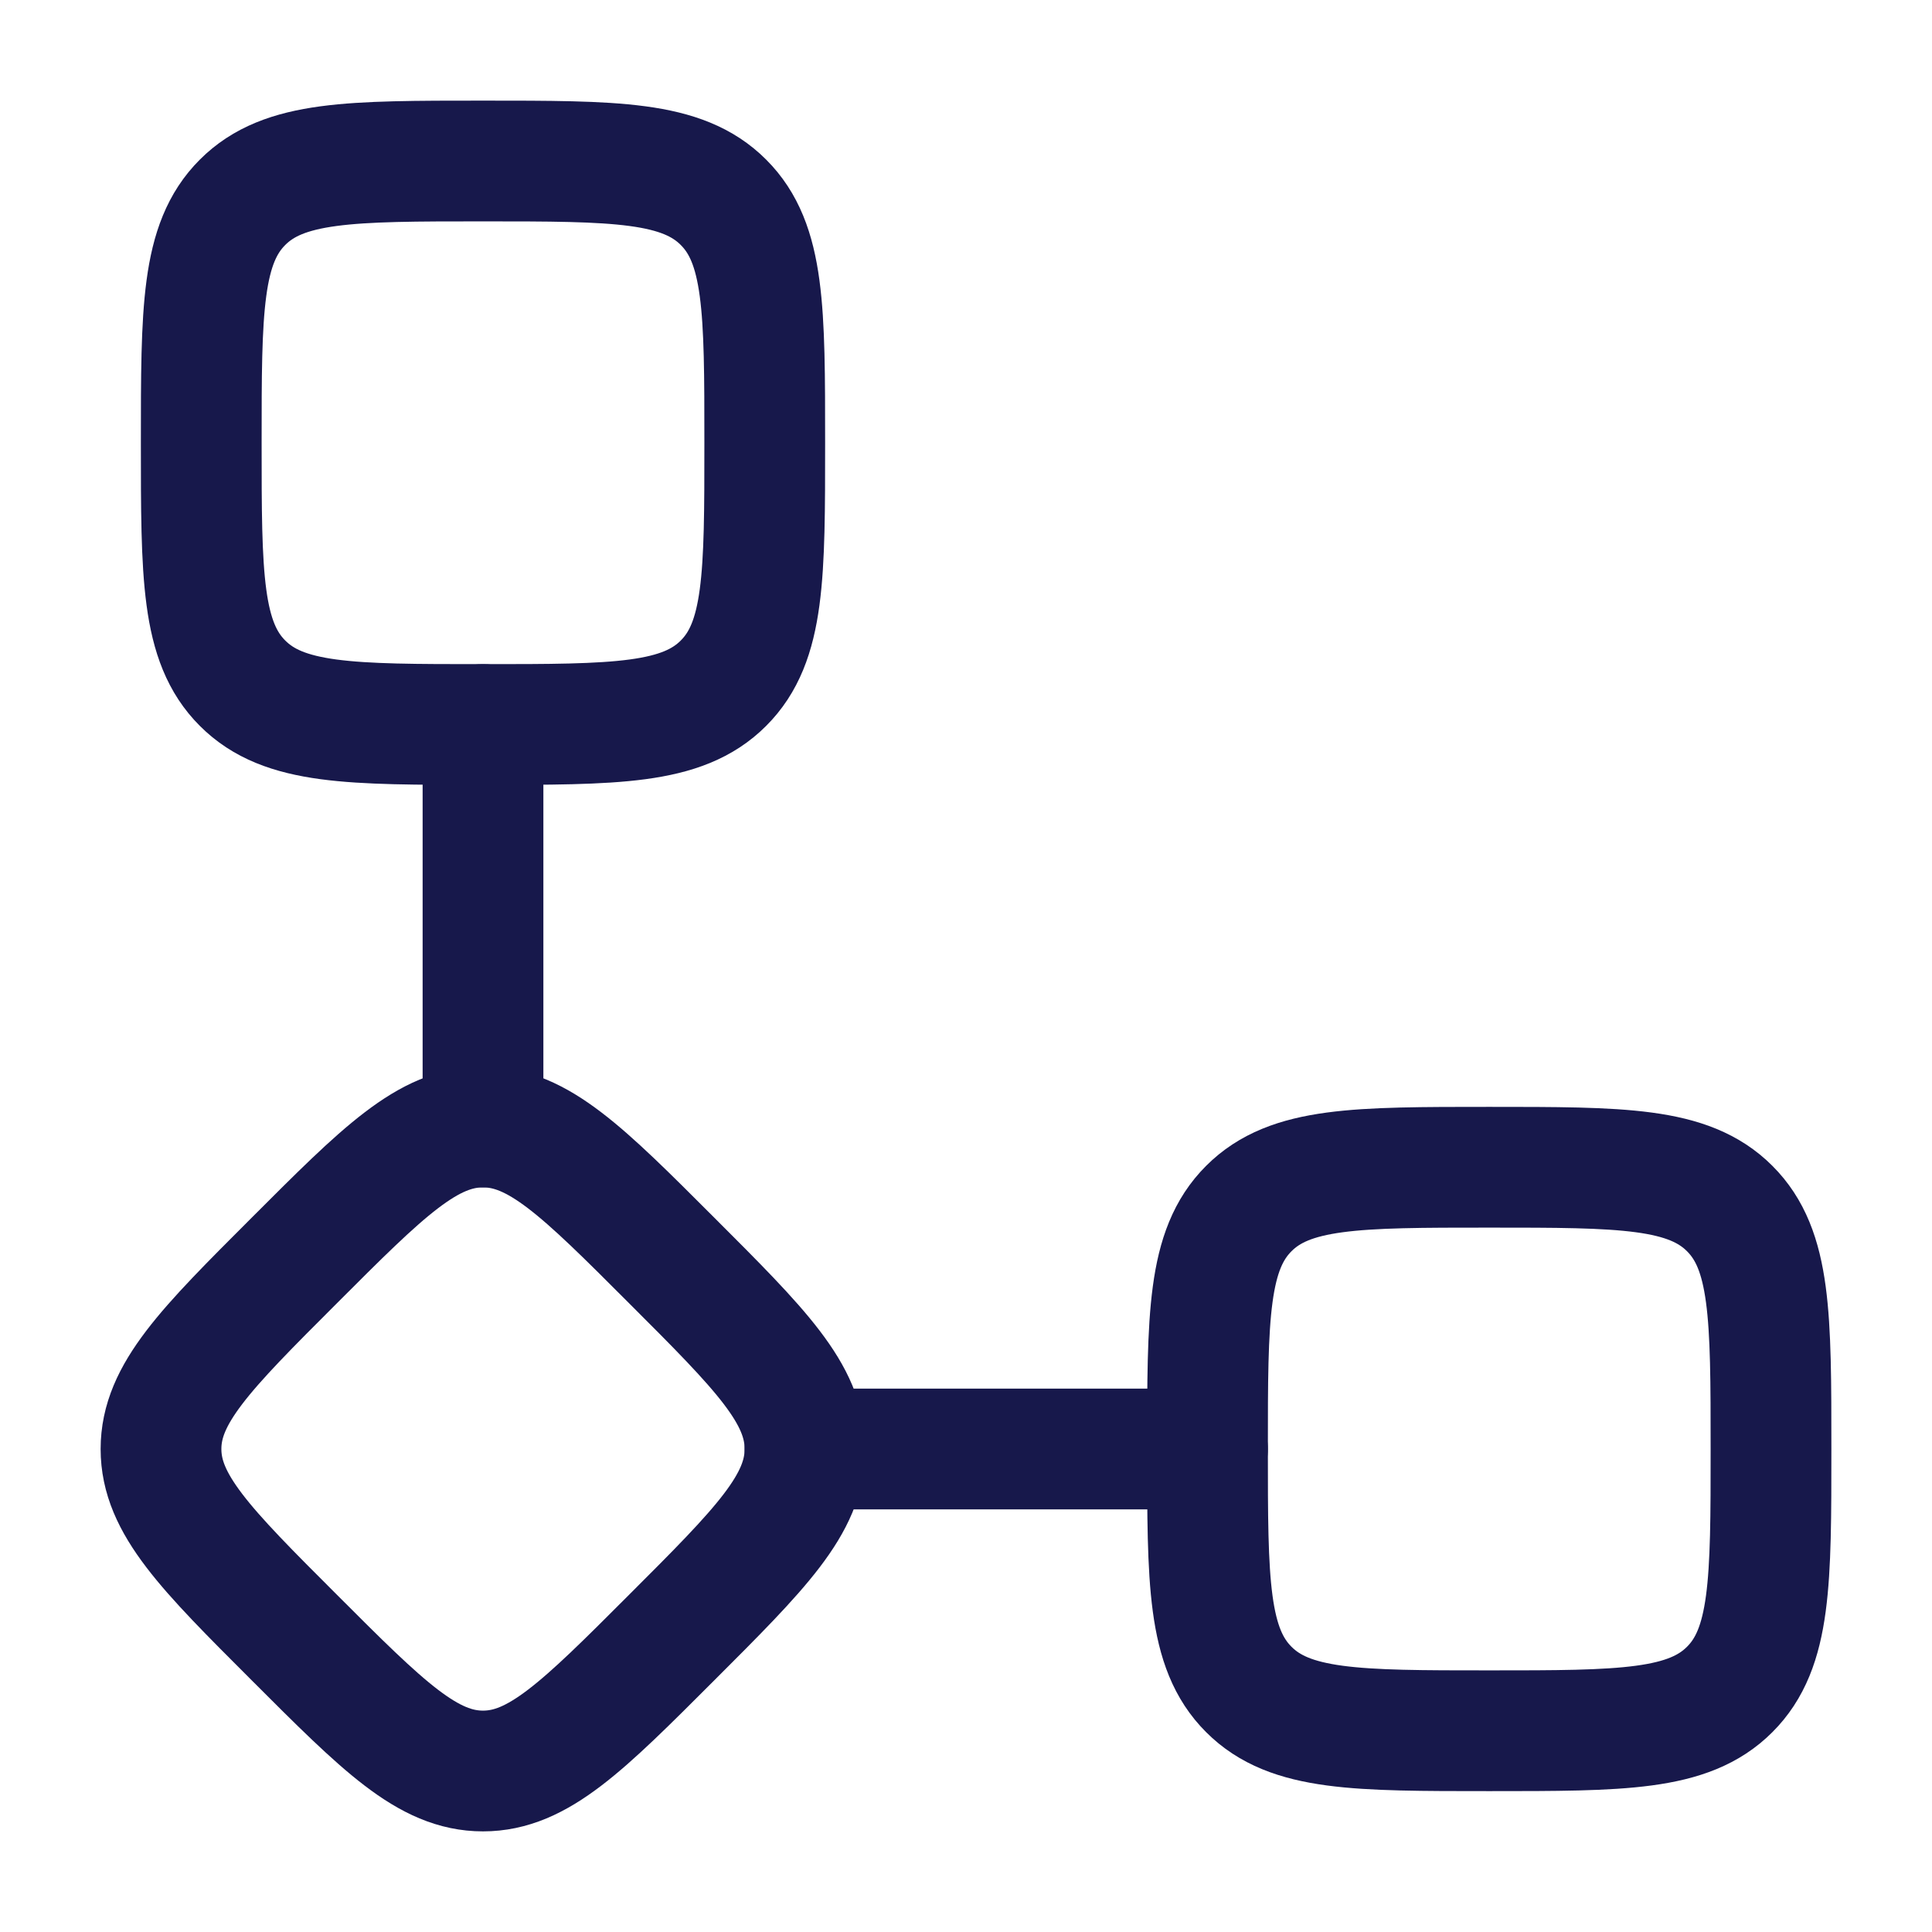
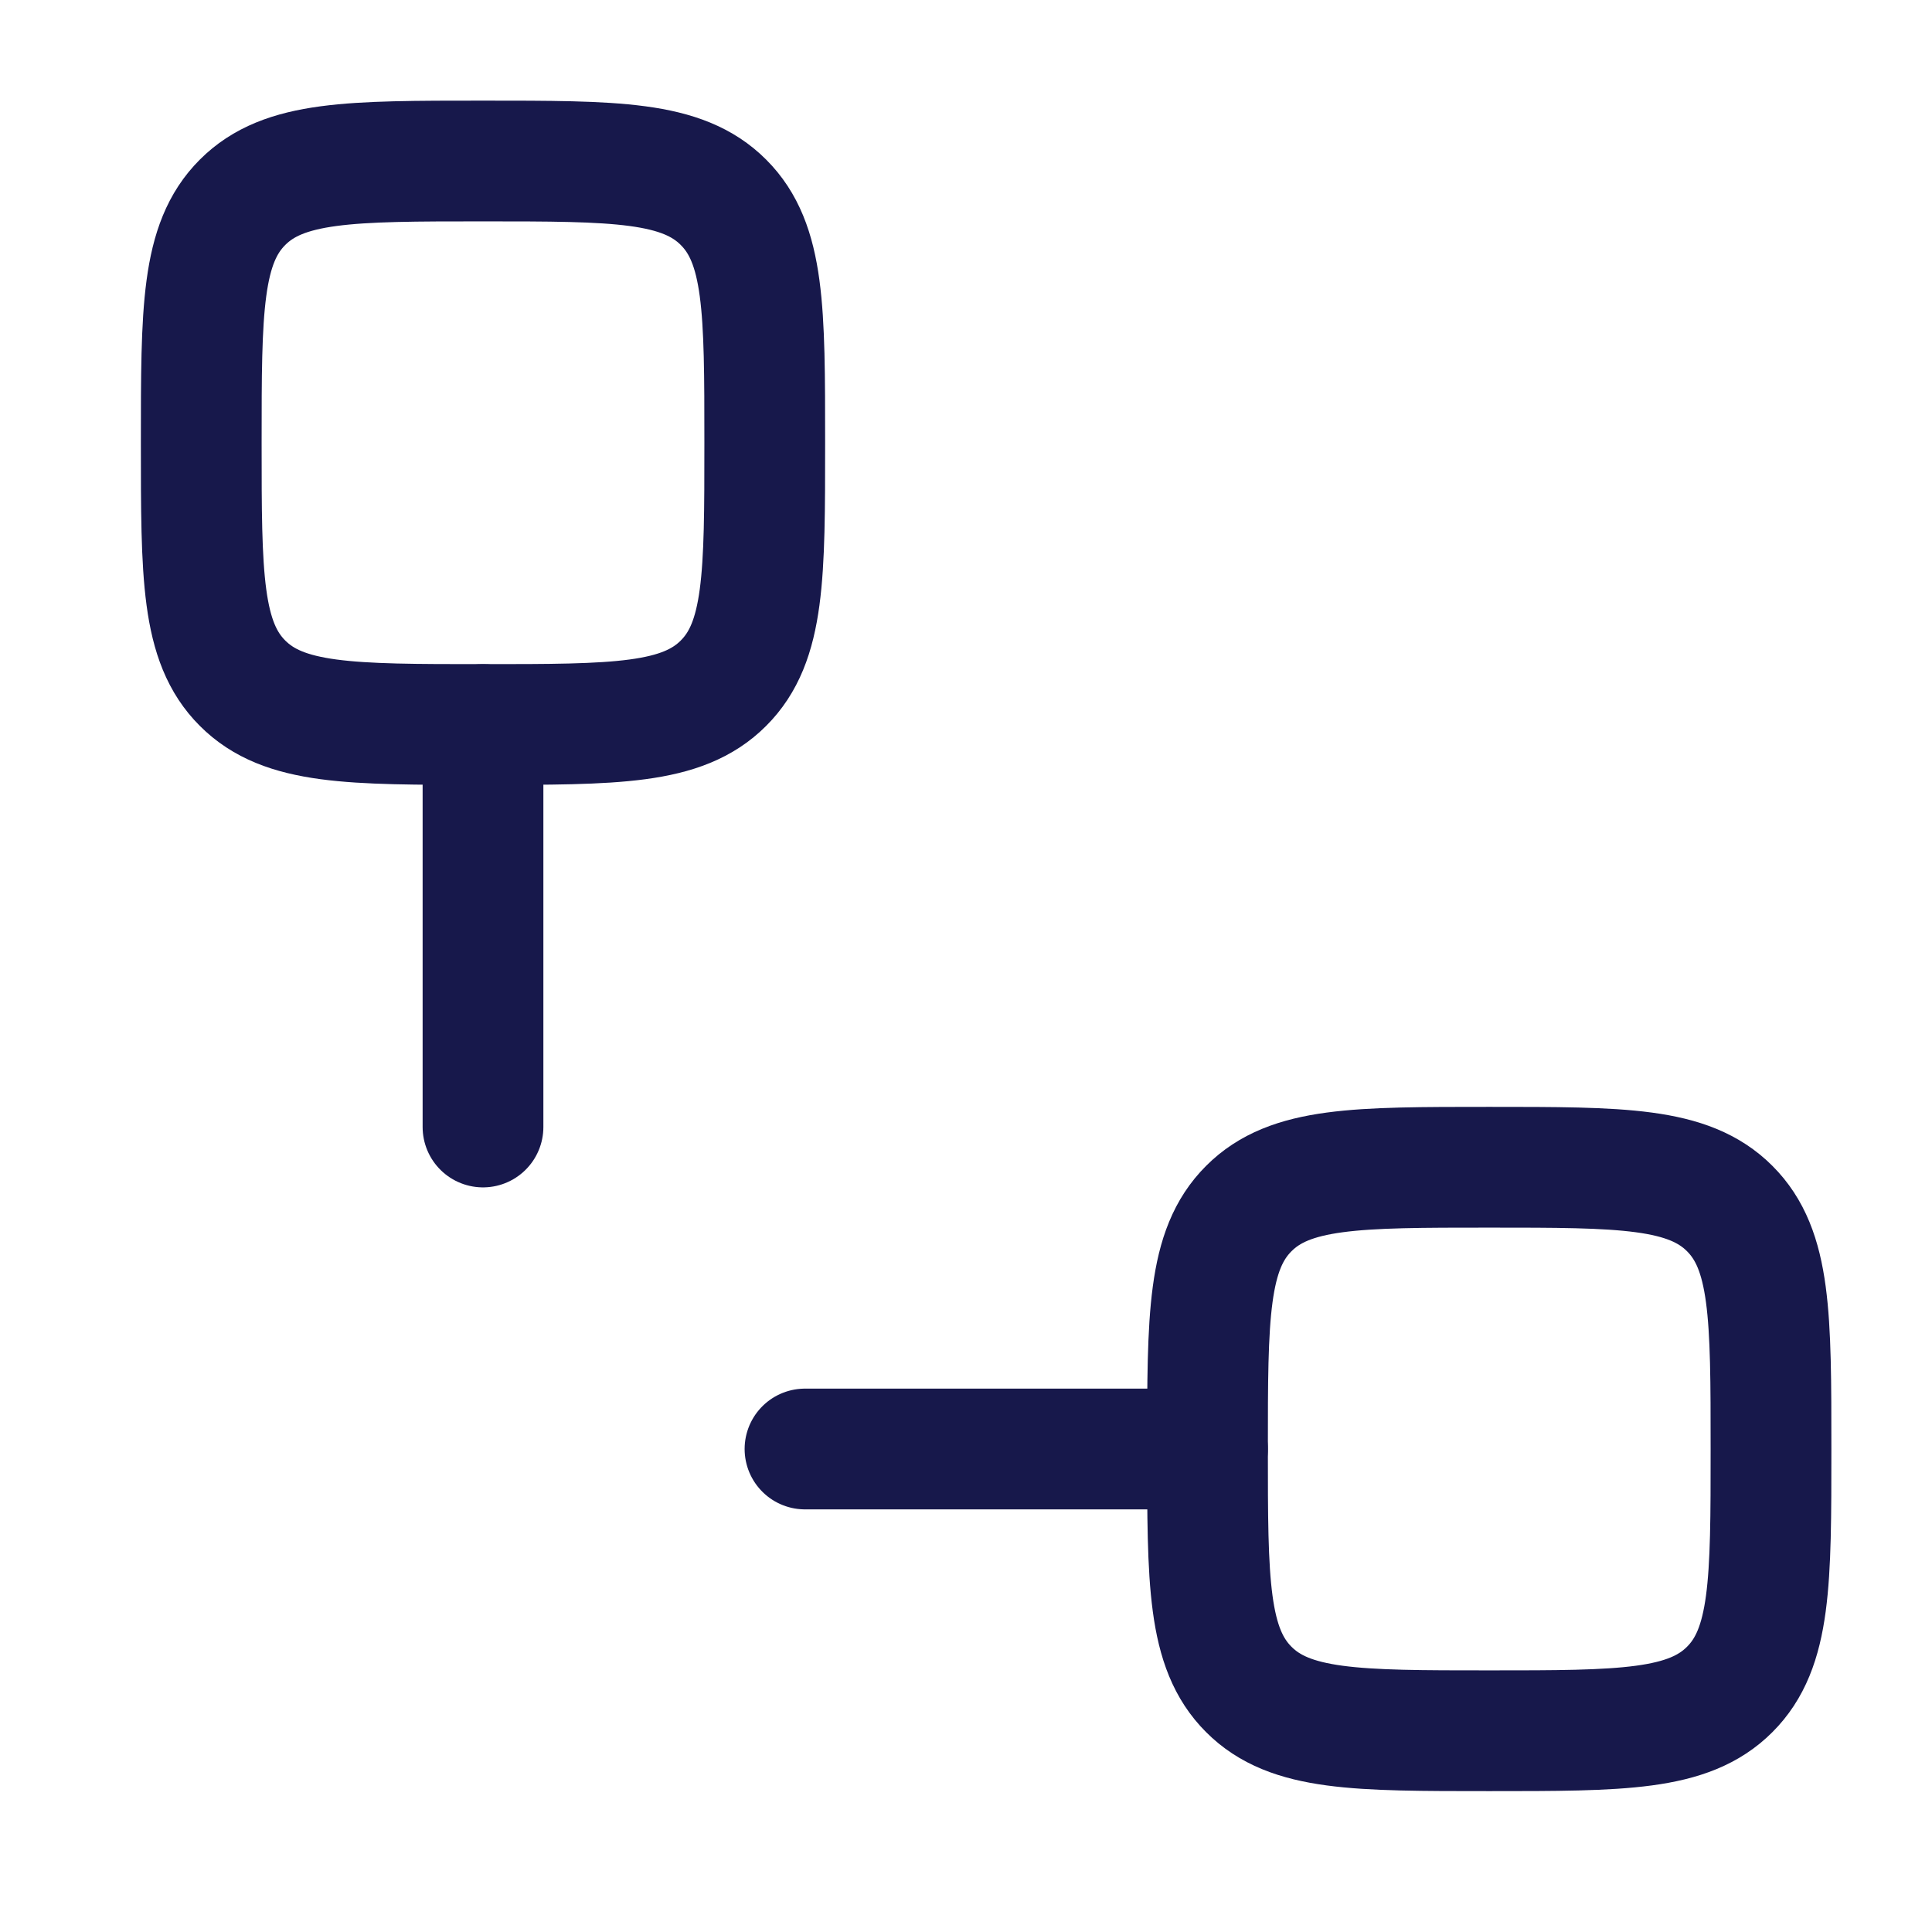
<svg xmlns="http://www.w3.org/2000/svg" viewBox="0 0 24 24" width="128" height="128" color="#17184b" fill="none">
  <path d="M2.5 5.5C2.5 3.85 2.5 3.025 3.013 2.513C3.525 2 4.35 2 6 2C7.65 2 8.475 2 8.987 2.513C9.5 3.025 9.5 3.85 9.5 5.5C9.5 7.15 9.5 7.975 8.987 8.487C8.475 9 7.65 9 6 9C4.35 9 3.525 9 3.013 8.487C2.5 7.975 2.5 7.15 2.5 5.5Z" stroke="#17184b" stroke-width="1.5" />
-   <path d="M3.657 15.657C4.761 14.552 5.314 14 6 14C6.686 14 7.239 14.552 8.343 15.657C9.448 16.761 10 17.314 10 18C10 18.686 9.448 19.239 8.343 20.343C7.239 21.448 6.686 22 6 22C5.314 22 4.761 21.448 3.657 20.343C2.552 19.239 2 18.686 2 18C2 17.314 2.552 16.761 3.657 15.657Z" stroke="#17184b" stroke-width="1.5" />
  <path d="M6 9V14M10 18H15" stroke="#17184b" stroke-width="1.5" stroke-linecap="round" stroke-linejoin="round" />
  <path d="M15 18C15 16.35 15 15.525 15.513 15.013C16.025 14.5 16.85 14.5 18.5 14.5C20.15 14.5 20.975 14.5 21.487 15.013C22 15.525 22 16.35 22 18C22 19.65 22 20.475 21.487 20.987C20.975 21.5 20.15 21.5 18.5 21.5C16.85 21.5 16.025 21.5 15.513 20.987C15 20.475 15 19.65 15 18Z" stroke="#17184b" stroke-width="1.5" />
</svg>